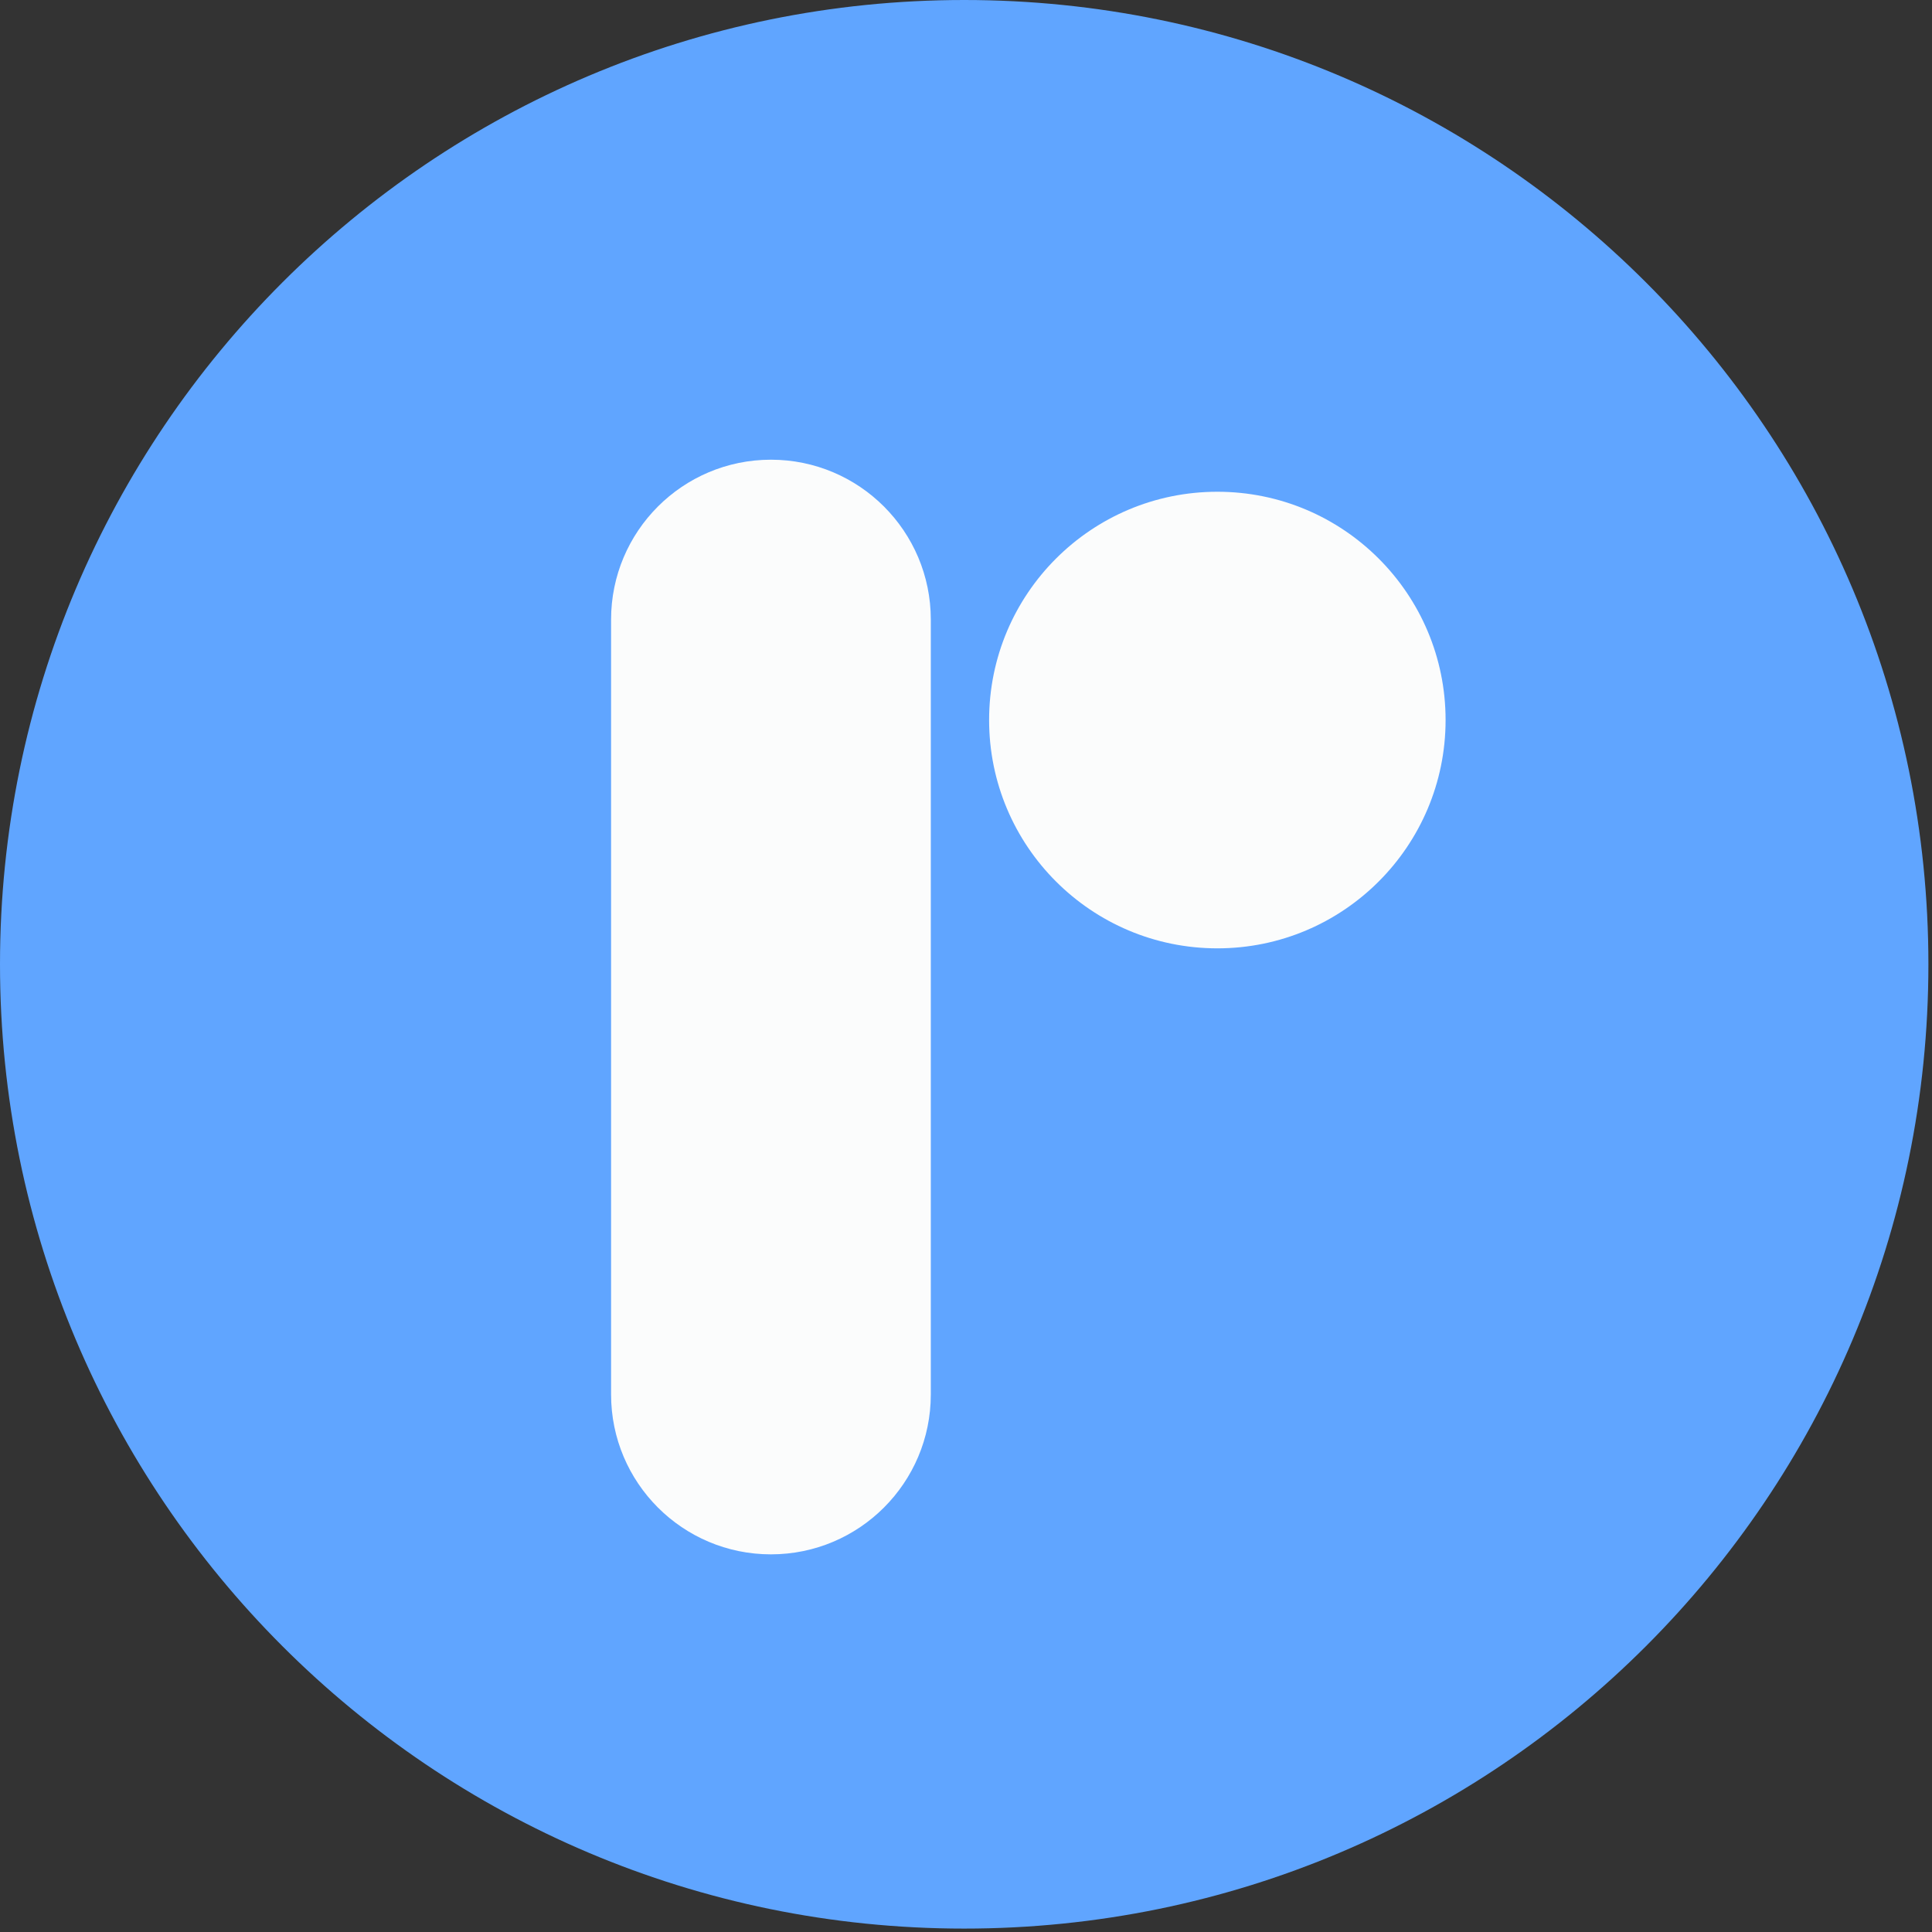
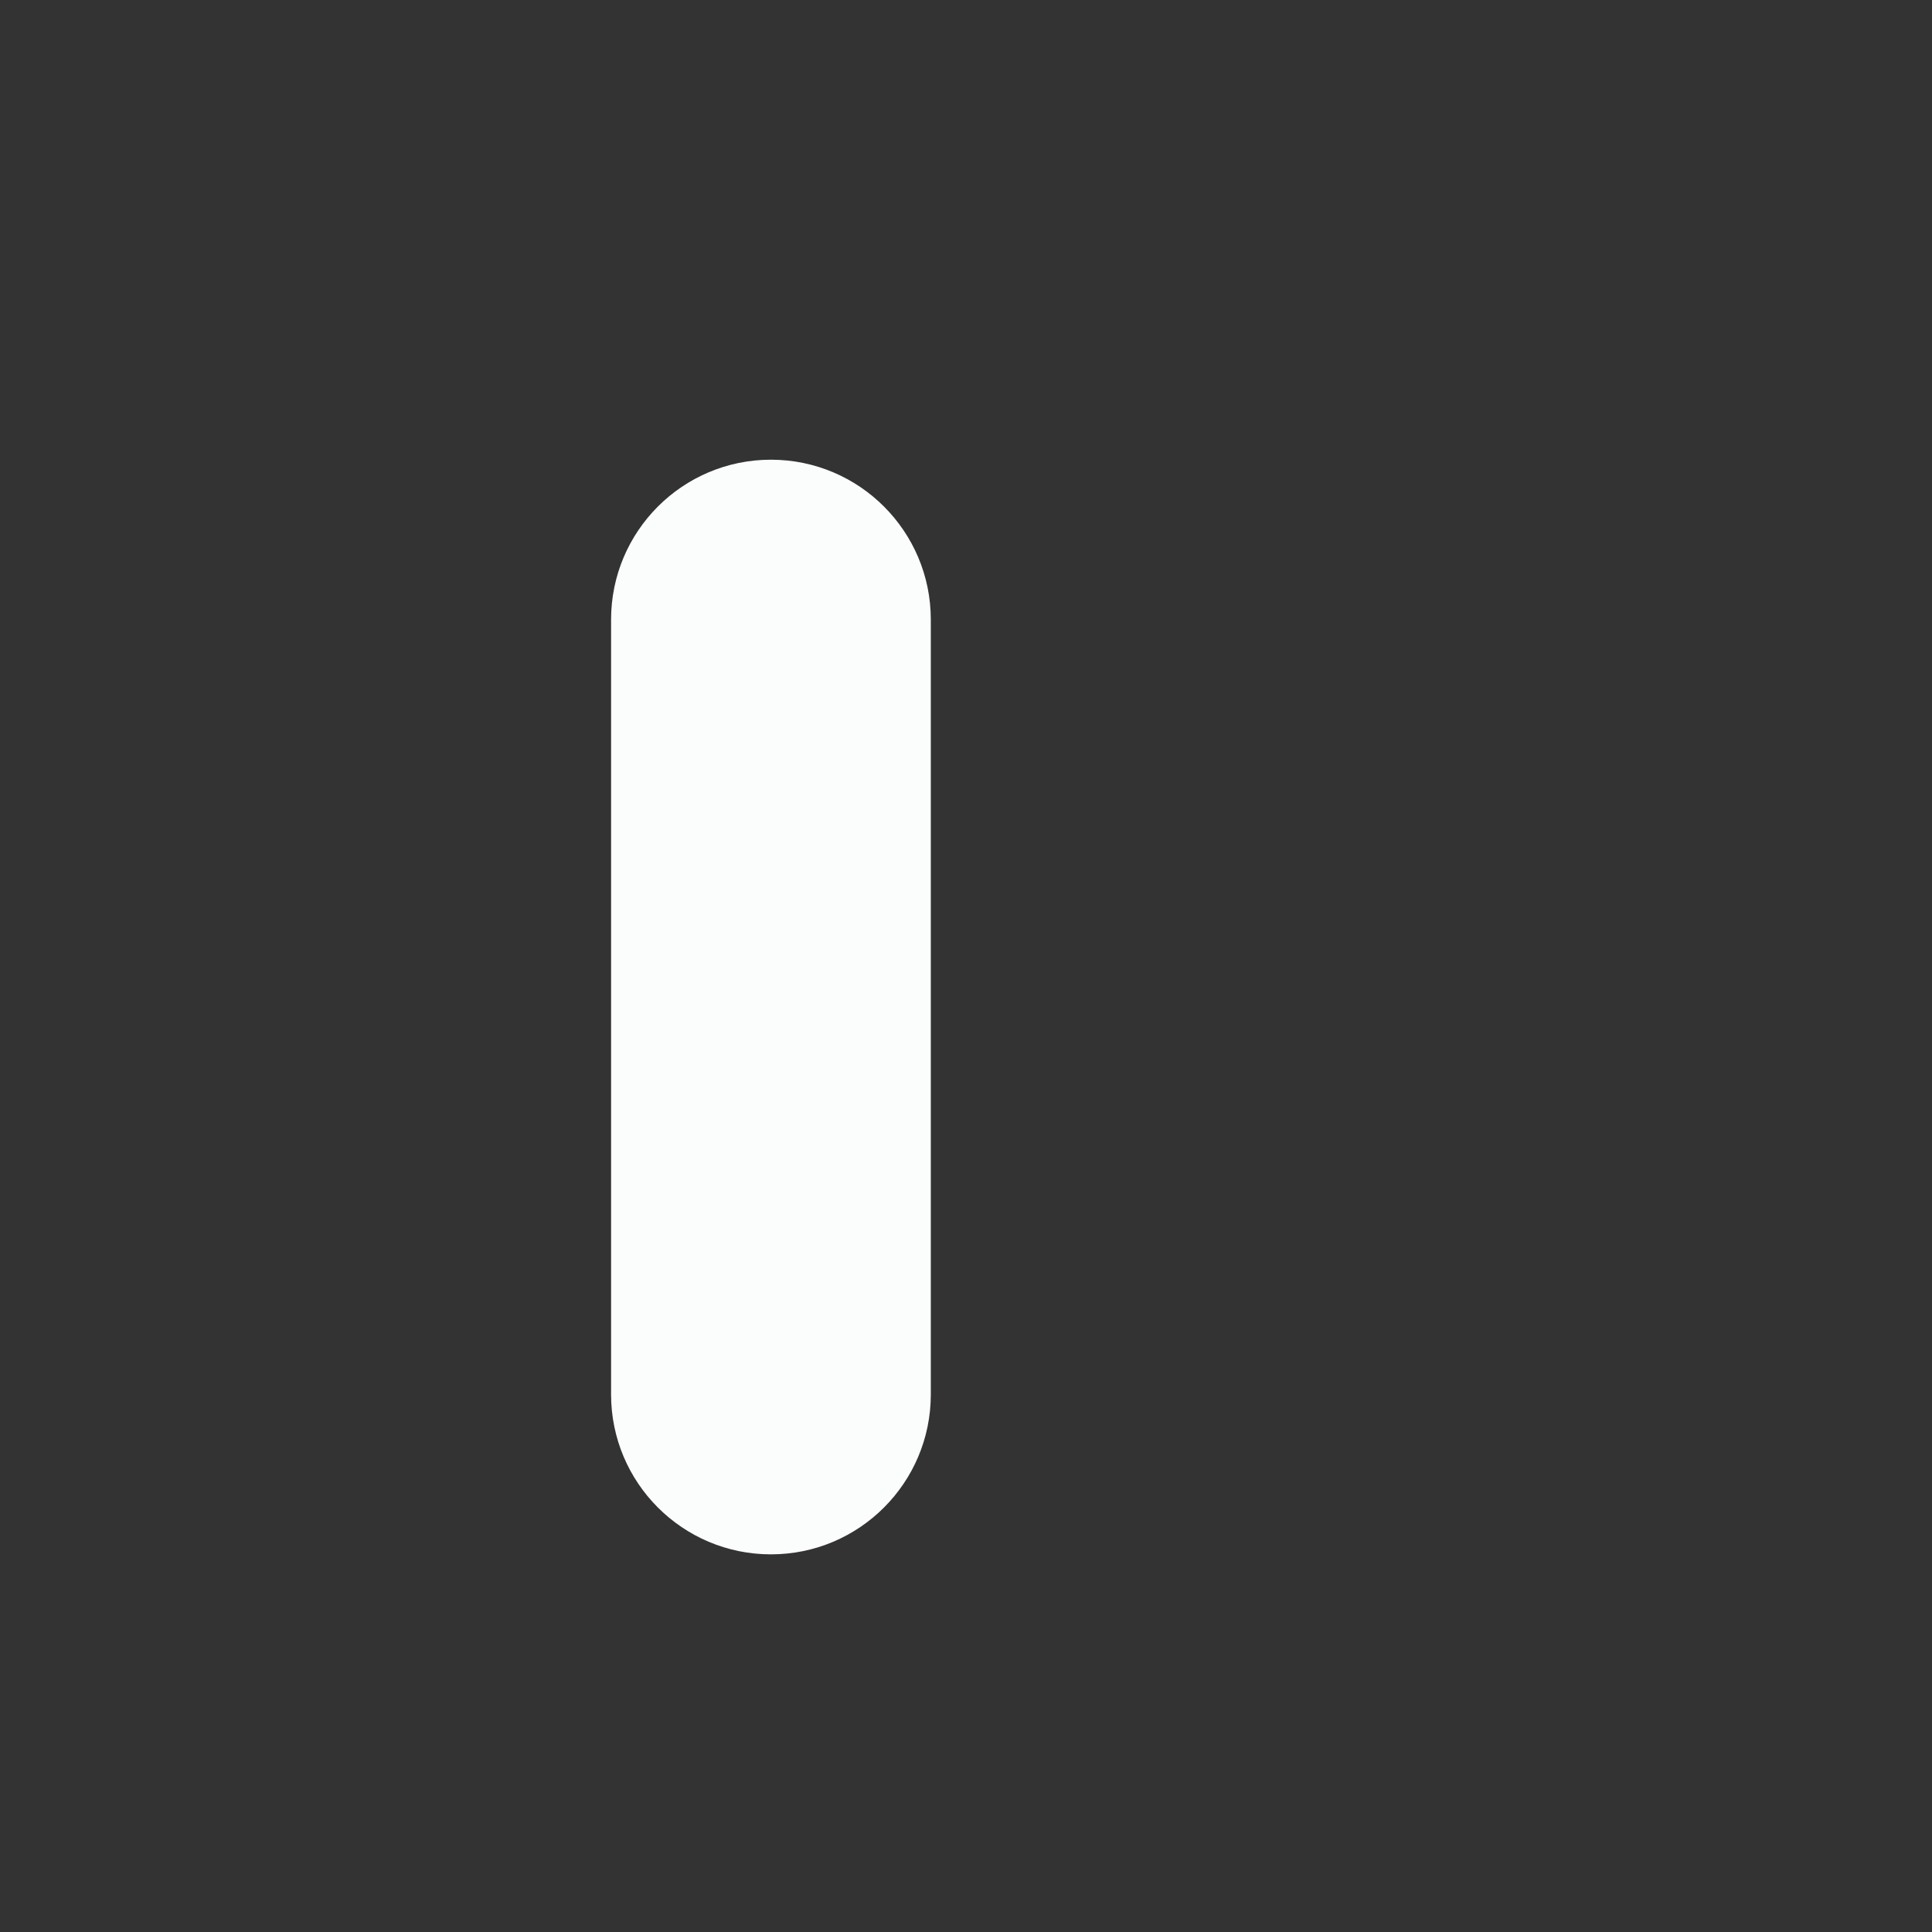
<svg xmlns="http://www.w3.org/2000/svg" width="51" height="51" viewBox="0 0 51 51" fill="none">
  <rect x="0" y="0" width="51" height="51" fill="#333333" stroke="none" />
-   <path d="M0 25.454C0 11.396 11.395 0 25.452 0C39.51 0 50.905 11.396 50.905 25.454C50.905 39.513 39.51 50.91 25.452 50.91C11.395 50.91 0 39.513 0 25.454Z" fill="#60A5FF" />
-   <path d="M26.11 19.007C26.11 15.68 28.807 12.981 32.135 12.981C35.462 12.981 38.16 15.679 38.16 19.007C38.16 22.335 35.462 25.034 32.135 25.034C28.807 25.033 26.11 22.335 26.11 19.007Z" fill="#FBFCFC" />
  <path d="M20.351 41.031C18.02 41.031 16.131 39.141 16.131 36.811V16.356C16.131 14.025 18.02 12.135 20.351 12.135C22.682 12.135 24.571 14.026 24.571 16.356V36.81C24.571 39.141 22.682 41.031 20.351 41.031Z" fill="#FBFCFC" />
</svg>